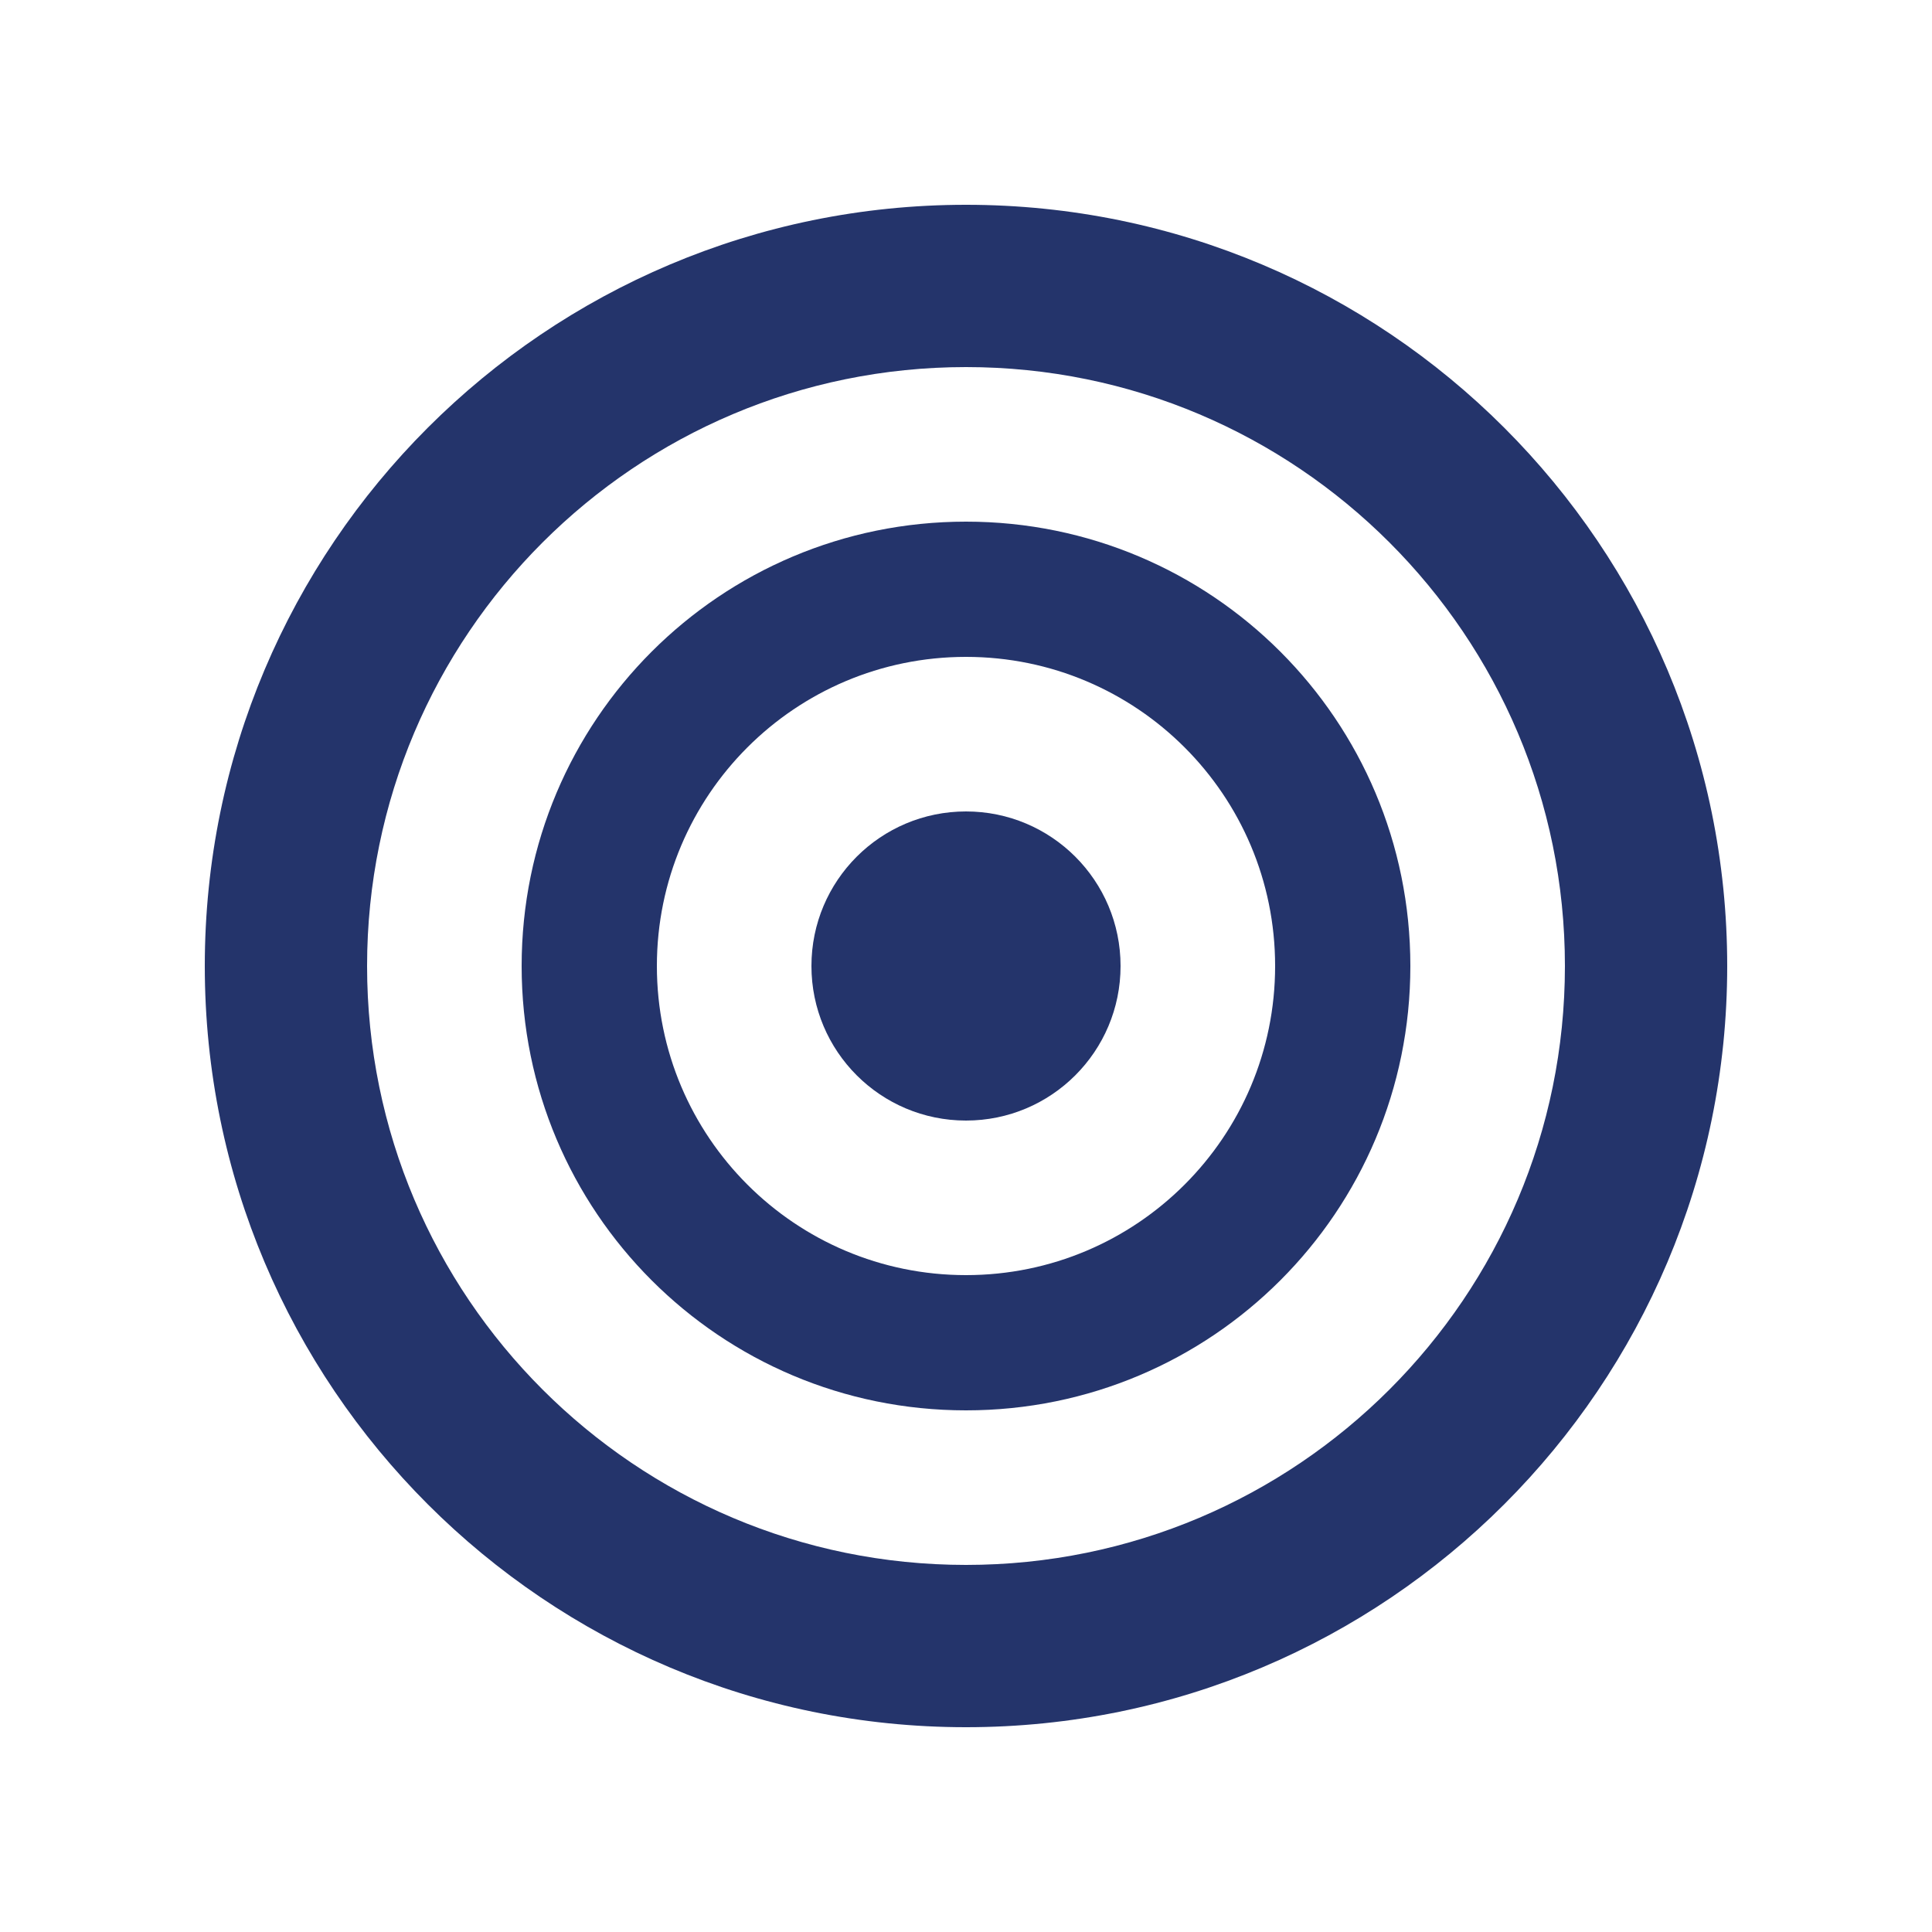
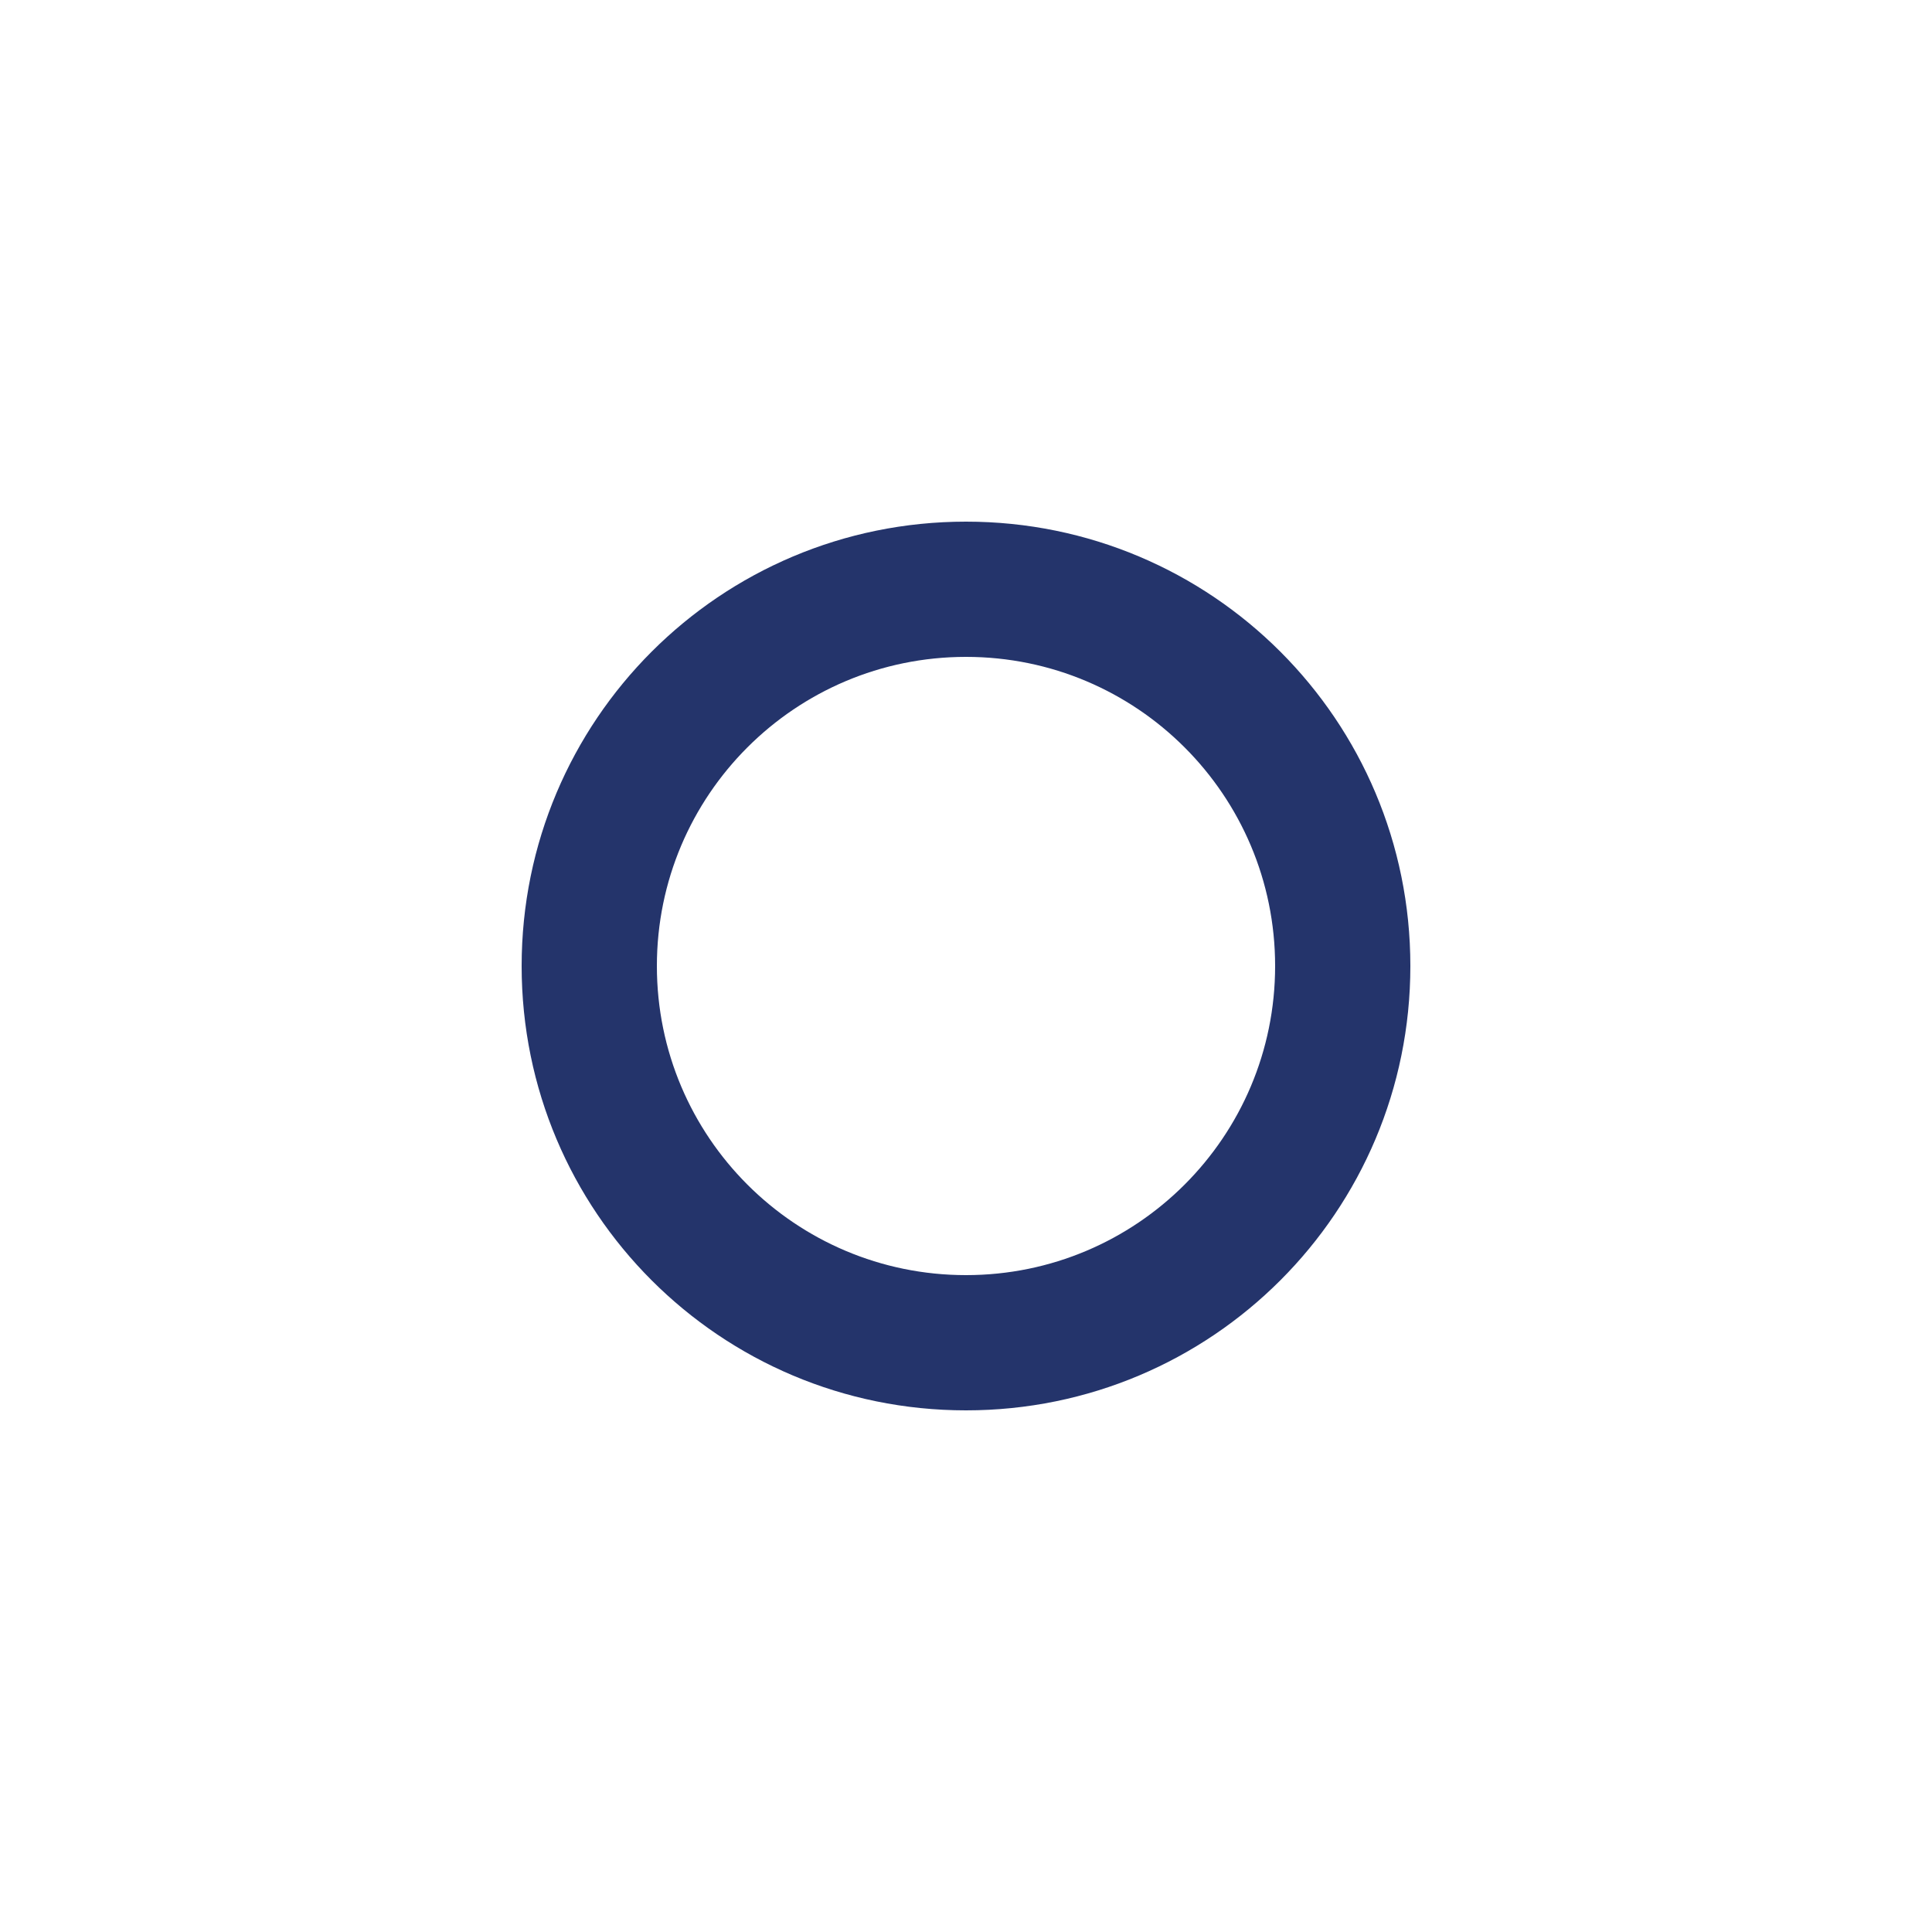
<svg xmlns="http://www.w3.org/2000/svg" version="1.1" id="Livello_1" x="0px" y="0px" viewBox="0 0 500 500" style="enable-background:new 0 0 500 500;" xml:space="preserve">
  <style type="text/css">
	.st0{display:none;fill:#24346B;}
	.st1{fill:#24346B;}
</style>
  <circle class="st0" cx="250" cy="250" r="197" />
-   <circle class="st0" cx="250" cy="250" r="197" />
  <path class="st1" d="M250,135c-63.6,0-115,51.4-115,115c0,63.6,51.4,115,115,115c63.6,0,115-51.4,115-115  C365,186.4,313.6,135,250,135z M250,330c-44.2,0-80-35.8-80-80s35.8-80,80-80s80,35.8,80,80S294.2,330,250,330z" />
-   <path class="st1" d="M250,53C141.2,53,53,141.2,53,250s88.2,197,197,197s197-88.2,197-197S358.8,53,250,53z M250,405  c-85.6,0-155-69.4-155-155S164.4,95,250,95s155,69.4,155,155S335.6,405,250,405z" />
-   <path class="st1" d="M250,210c-22.1,0-40,17.9-40,40s17.9,40,40,40s40-17.9,40-40S272.1,210,250,210z" />
</svg>